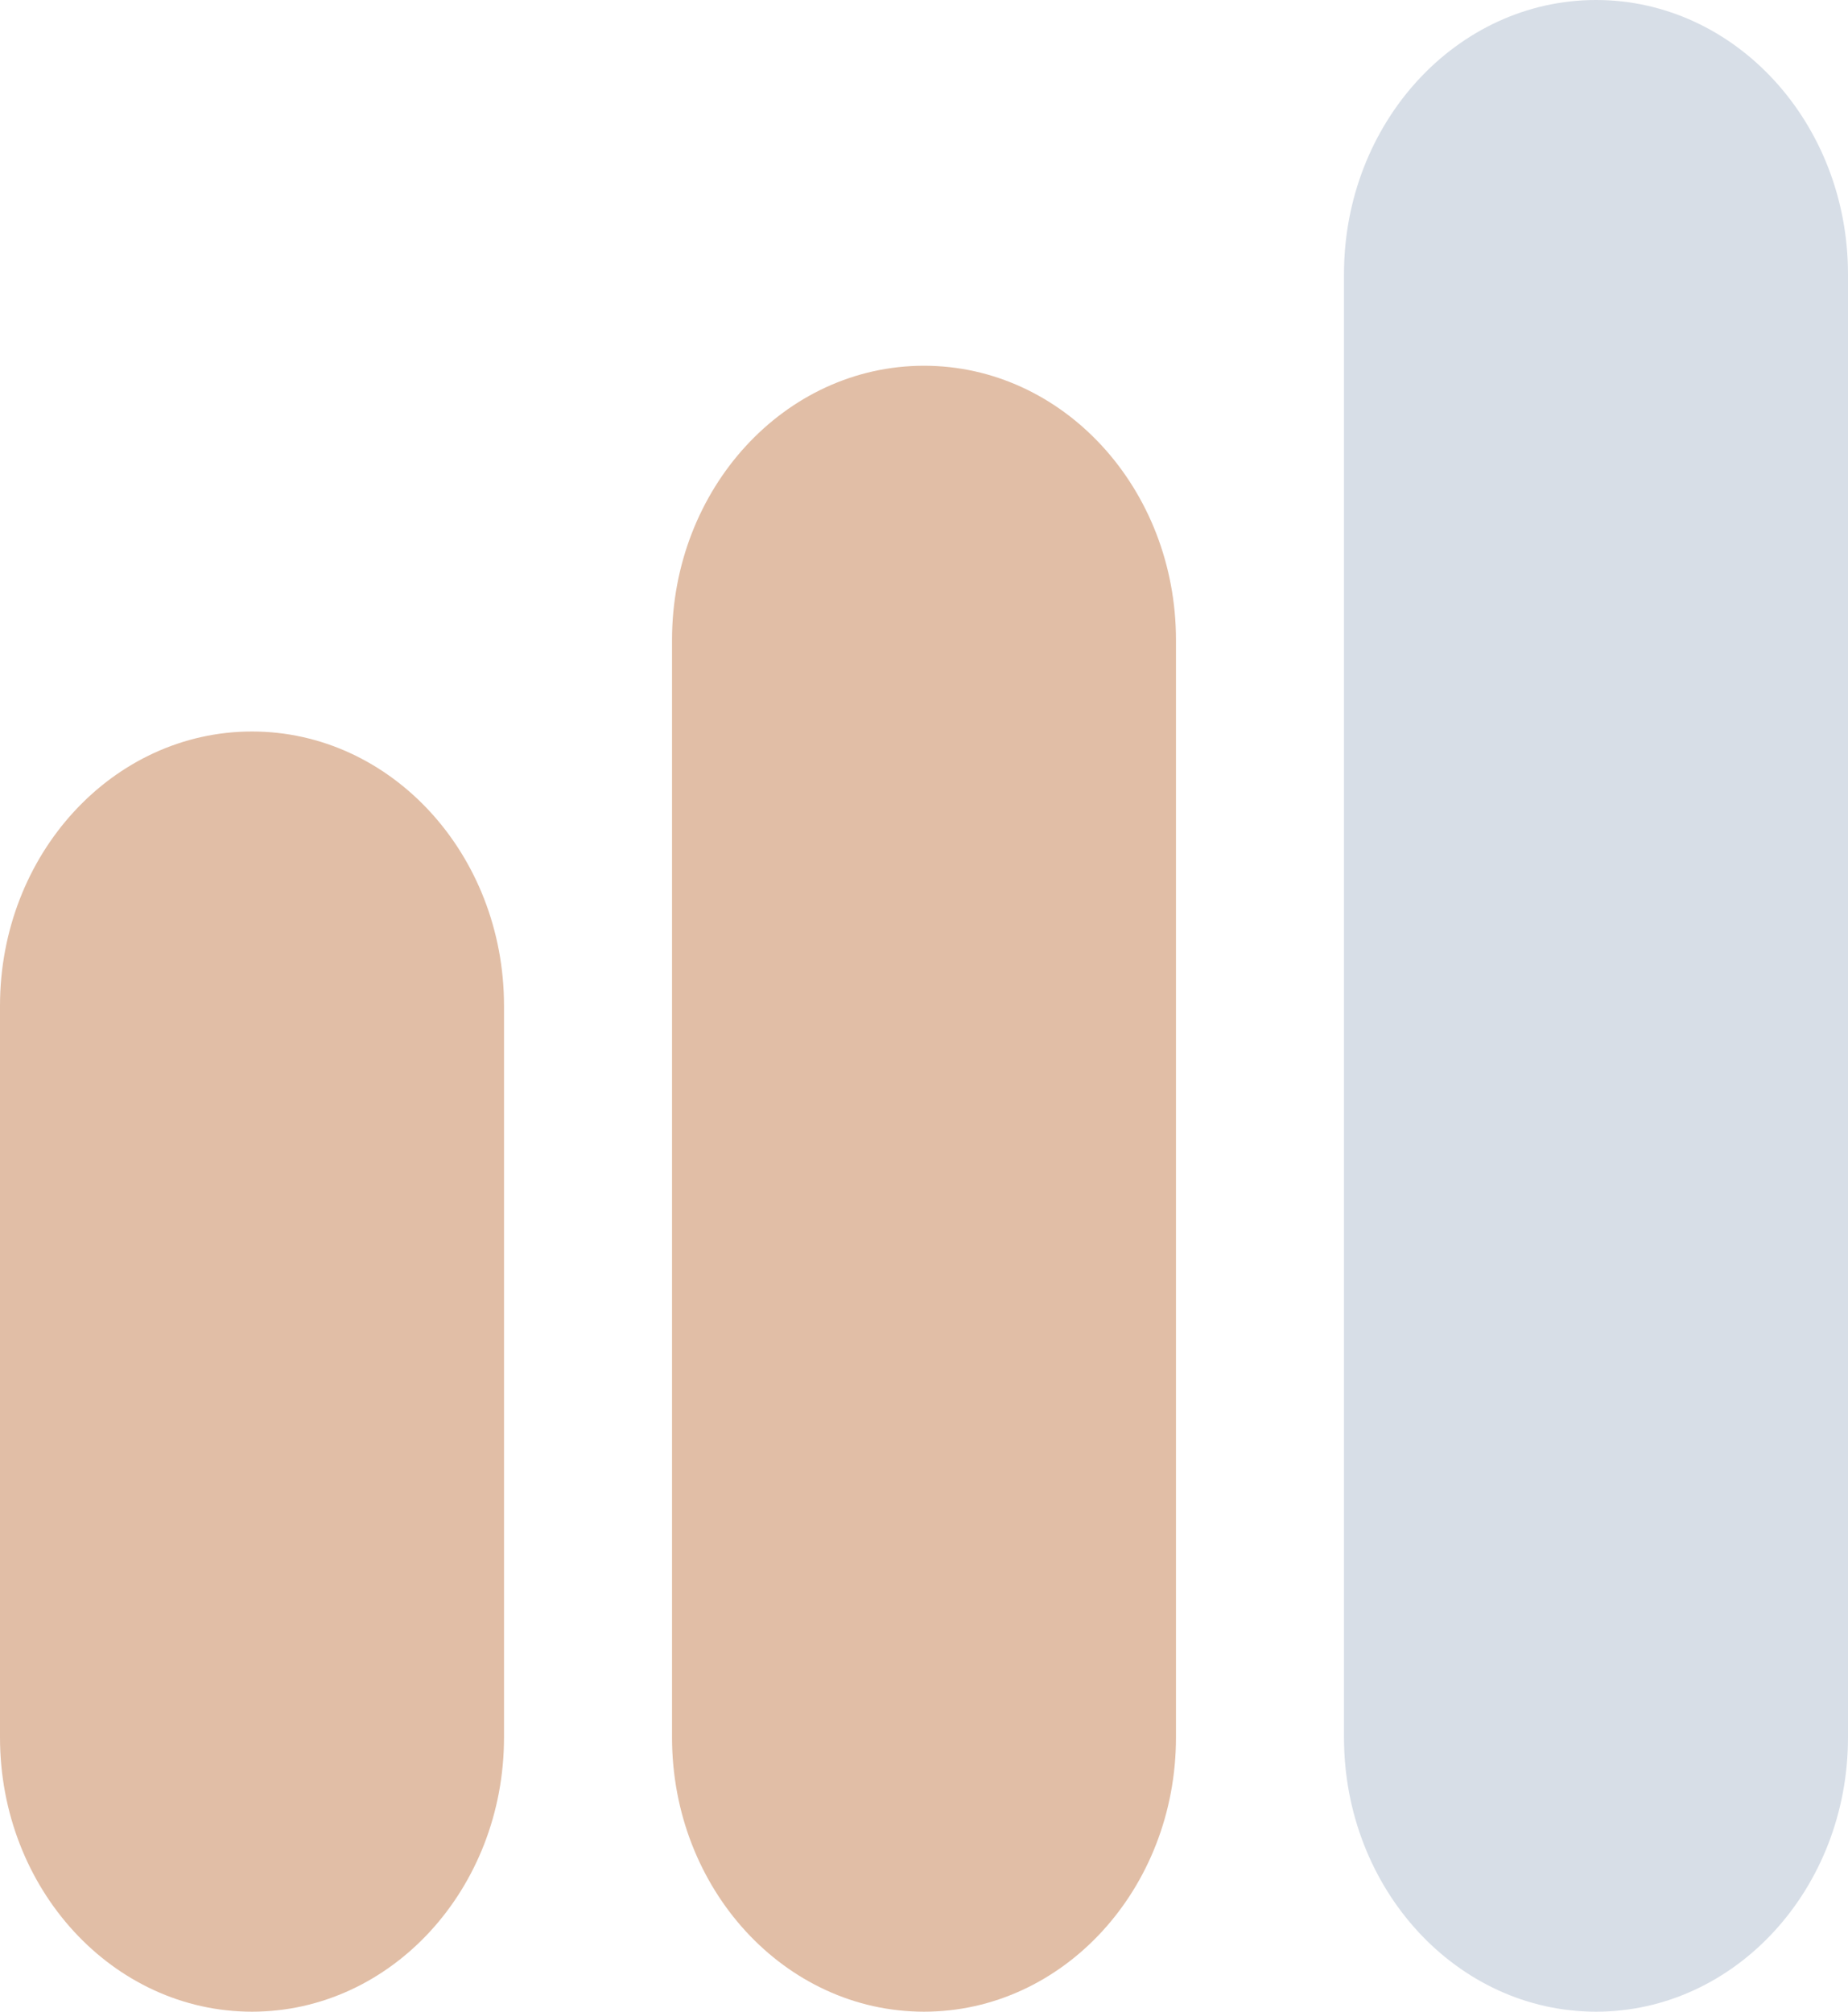
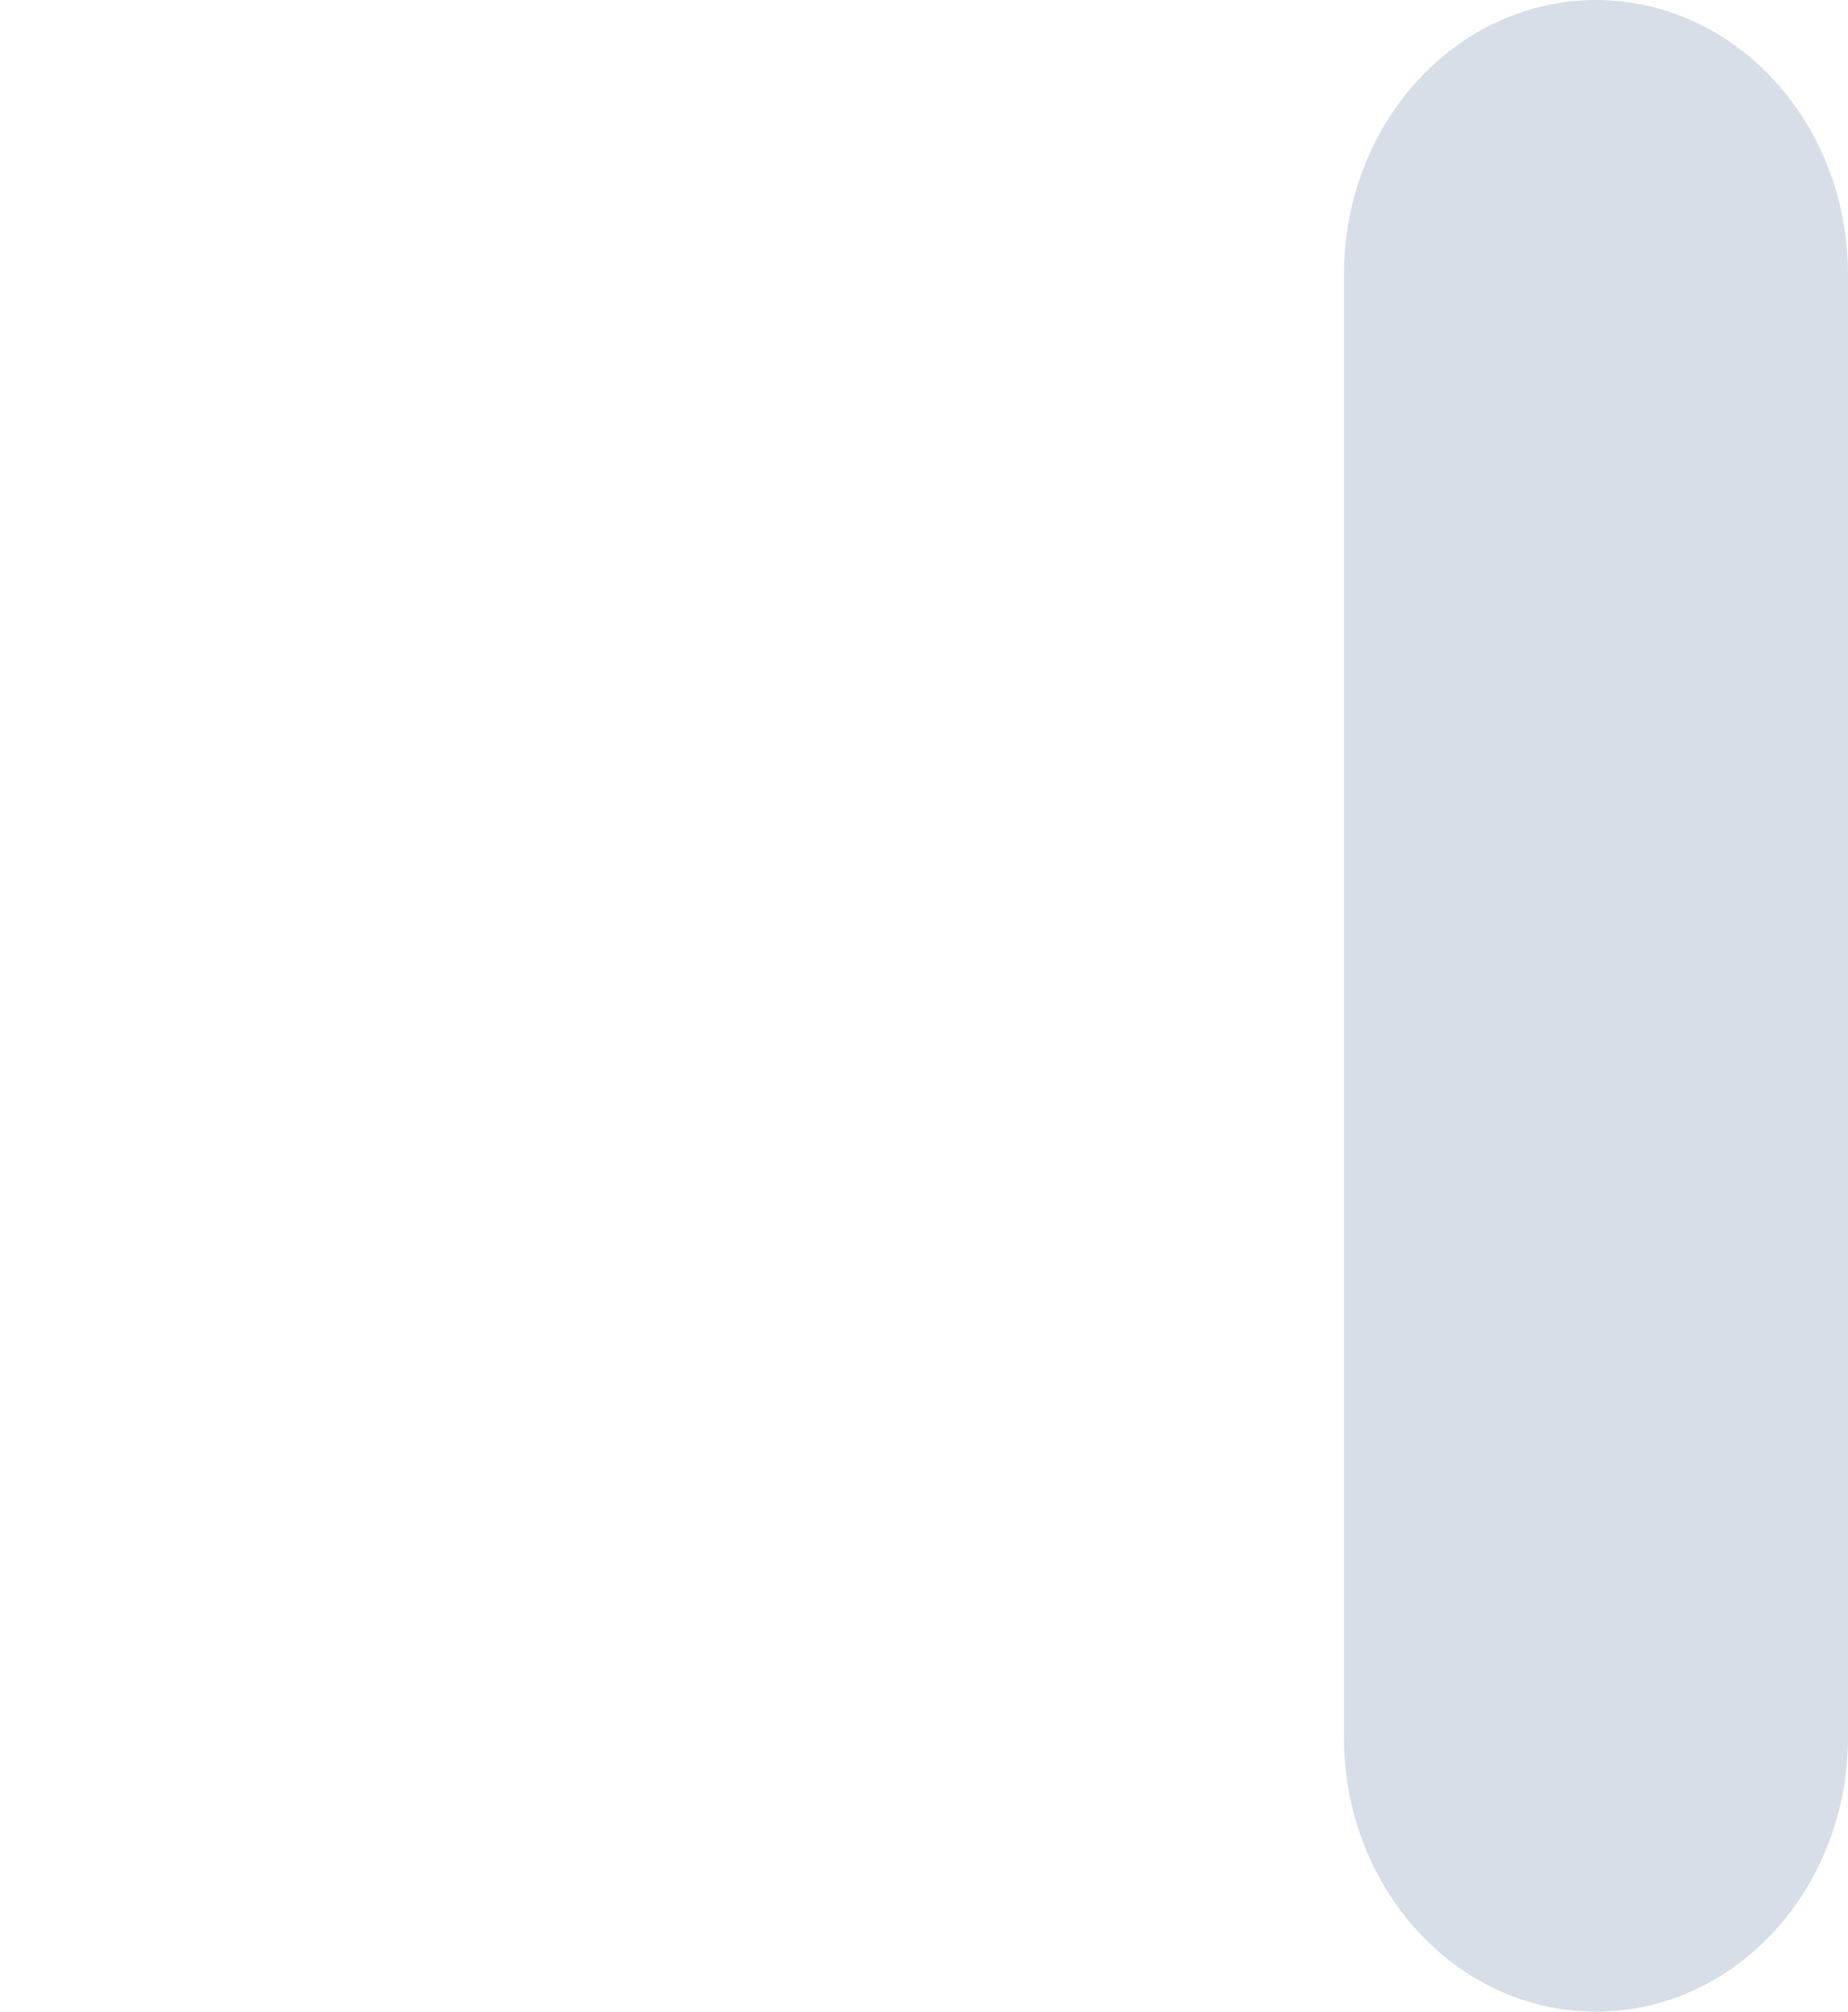
<svg xmlns="http://www.w3.org/2000/svg" width="34" height="37" viewBox="0 0 34 37" fill="none">
-   <path d="M0 18.5C0 15.713 2.076 13.454 4.636 13.454C7.197 13.454 9.273 15.713 9.273 18.5V31.954C9.273 34.741 7.197 37 4.636 37C2.076 37 0 34.741 0 31.954V18.5Z" fill="#E1BEA6" />
-   <path d="M12.364 11.773C12.364 8.986 14.439 6.727 17 6.727C19.561 6.727 21.636 8.986 21.636 11.773V31.954C21.636 34.741 19.561 37 17 37C14.439 37 12.364 34.741 12.364 31.954V11.773Z" fill="#E1BEA6" />
-   <path d="M24.727 5.045C24.727 2.259 26.803 0 29.364 0C31.924 0 34 2.259 34 5.045V31.954C34 34.741 31.924 37 29.364 37C26.803 37 24.727 34.741 24.727 31.954V5.045Z" fill="#D7DEE7" />
+   <path d="M24.727 5.045C24.727 2.259 26.803 0 29.364 0C31.924 0 34 2.259 34 5.045V31.954C34 34.741 31.924 37 29.364 37C26.803 37 24.727 34.741 24.727 31.954Z" fill="#D7DEE7" />
</svg>